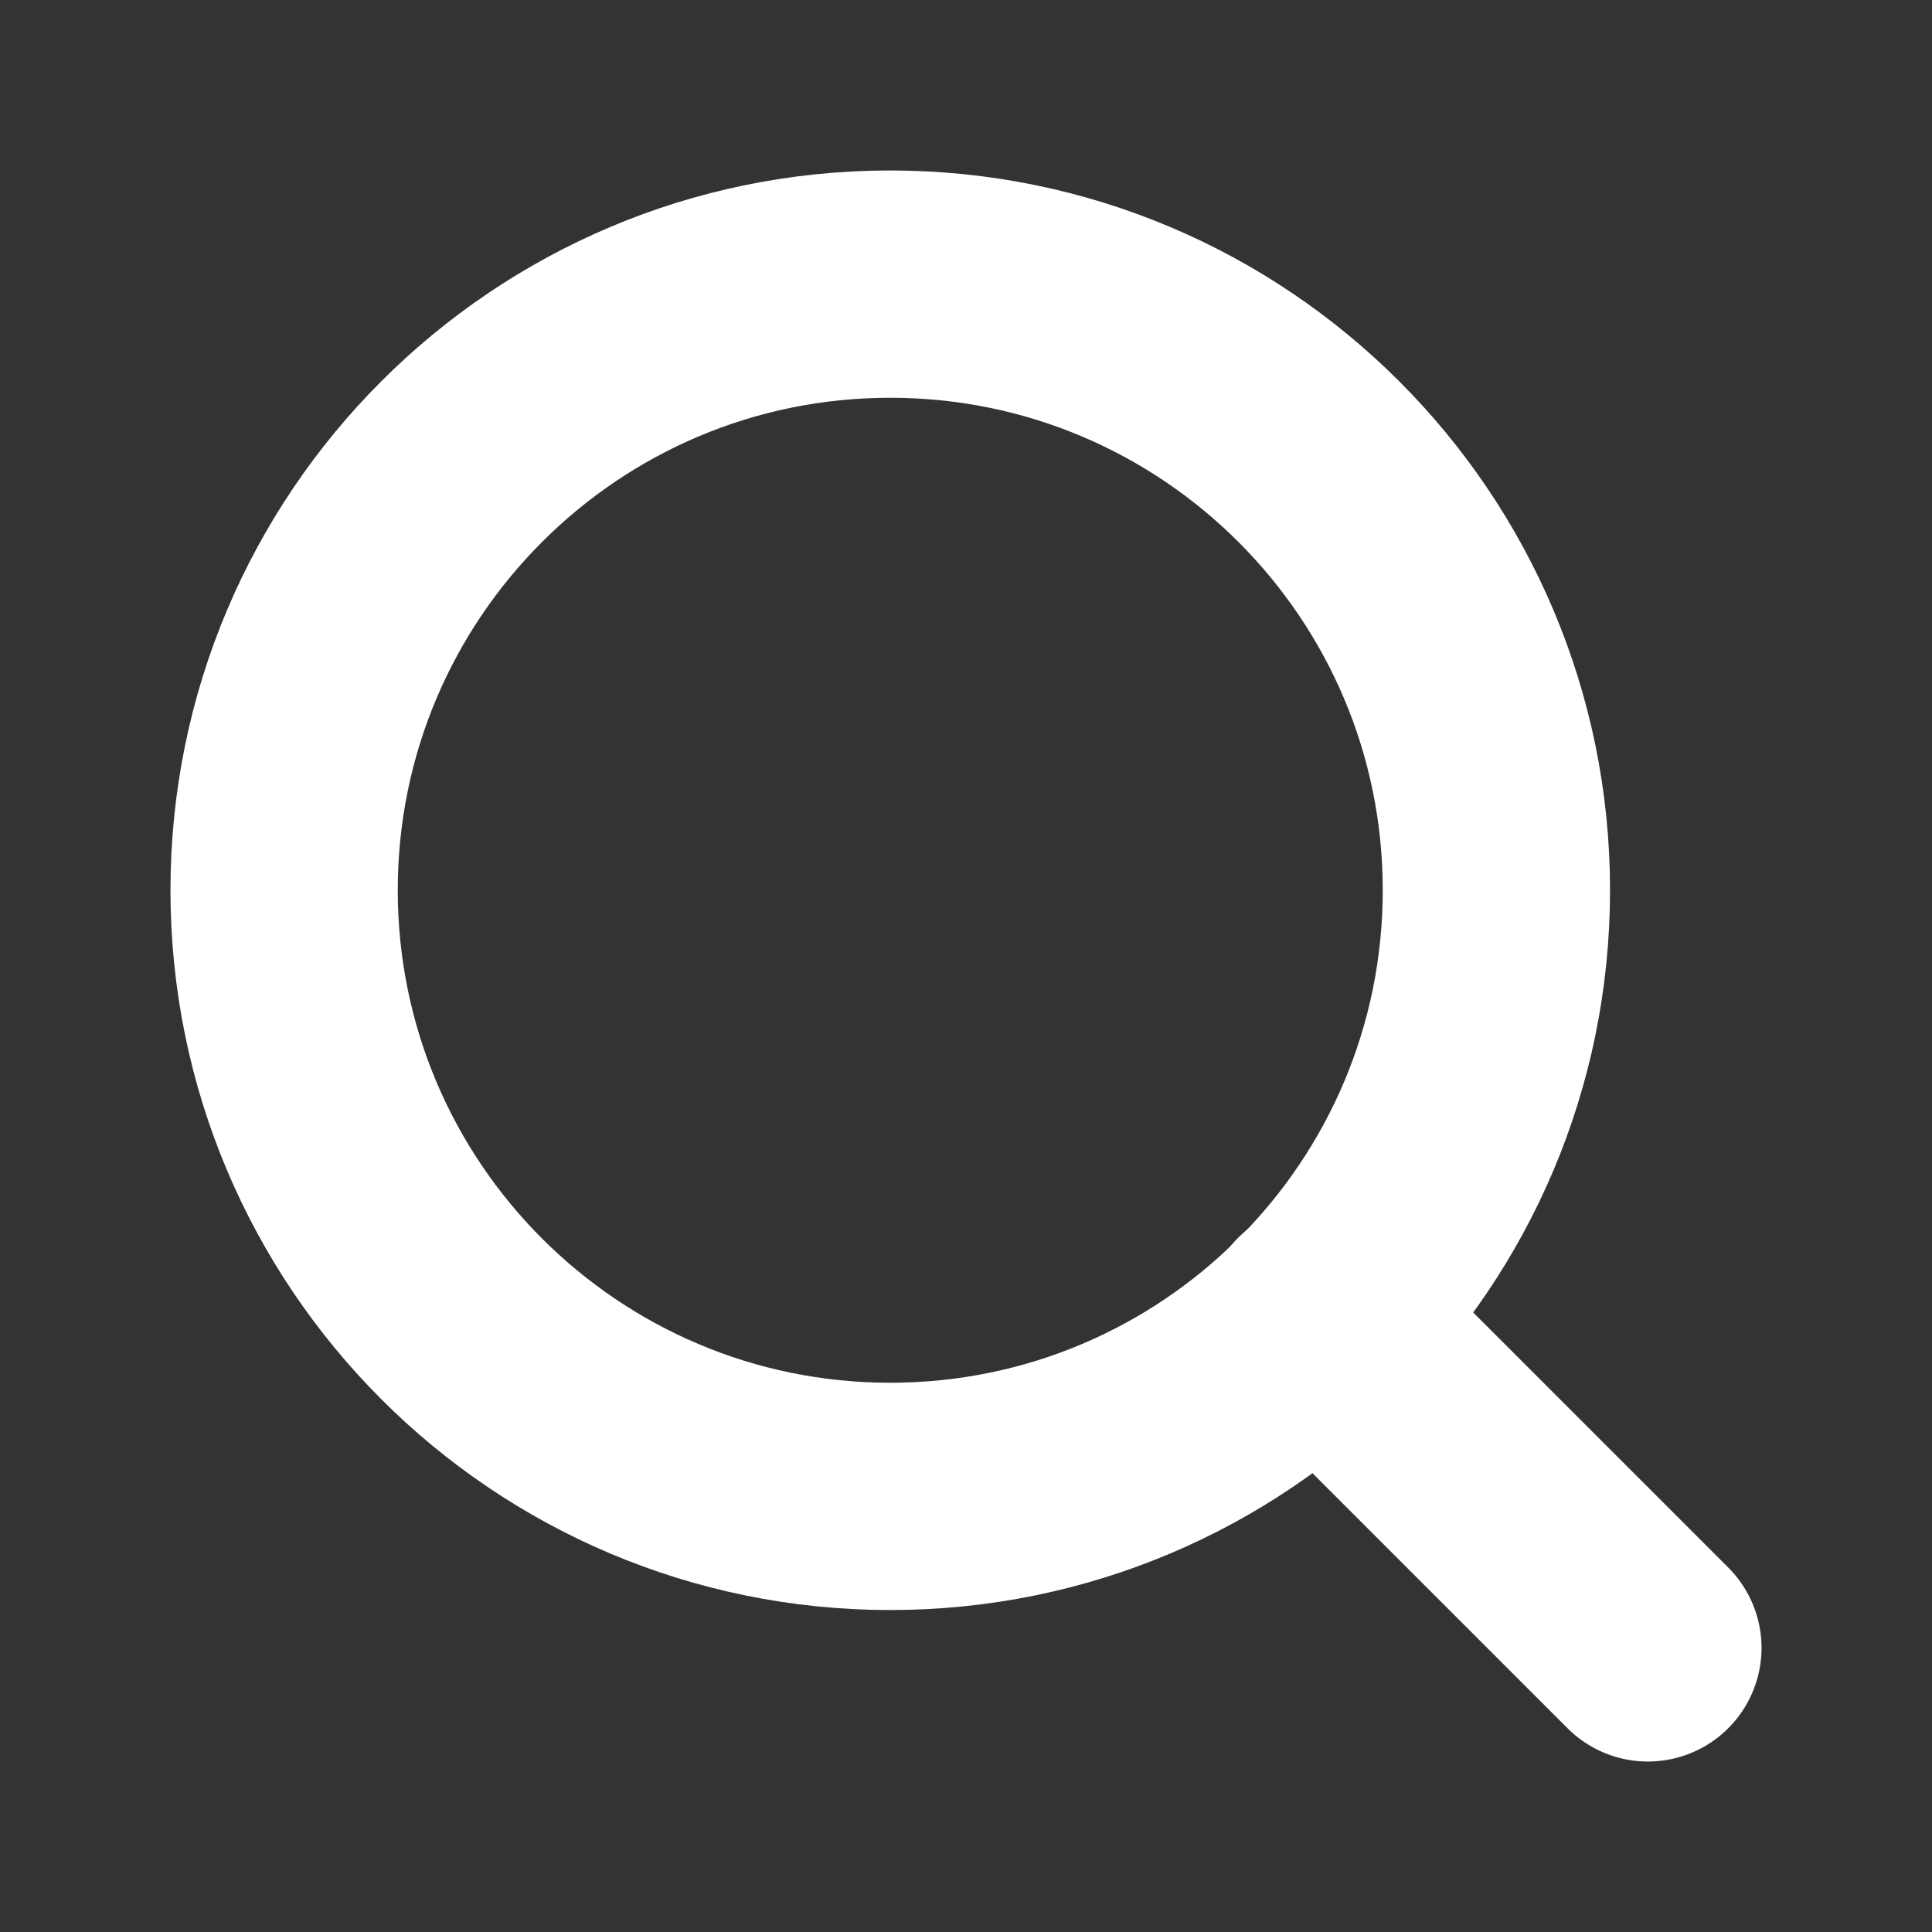
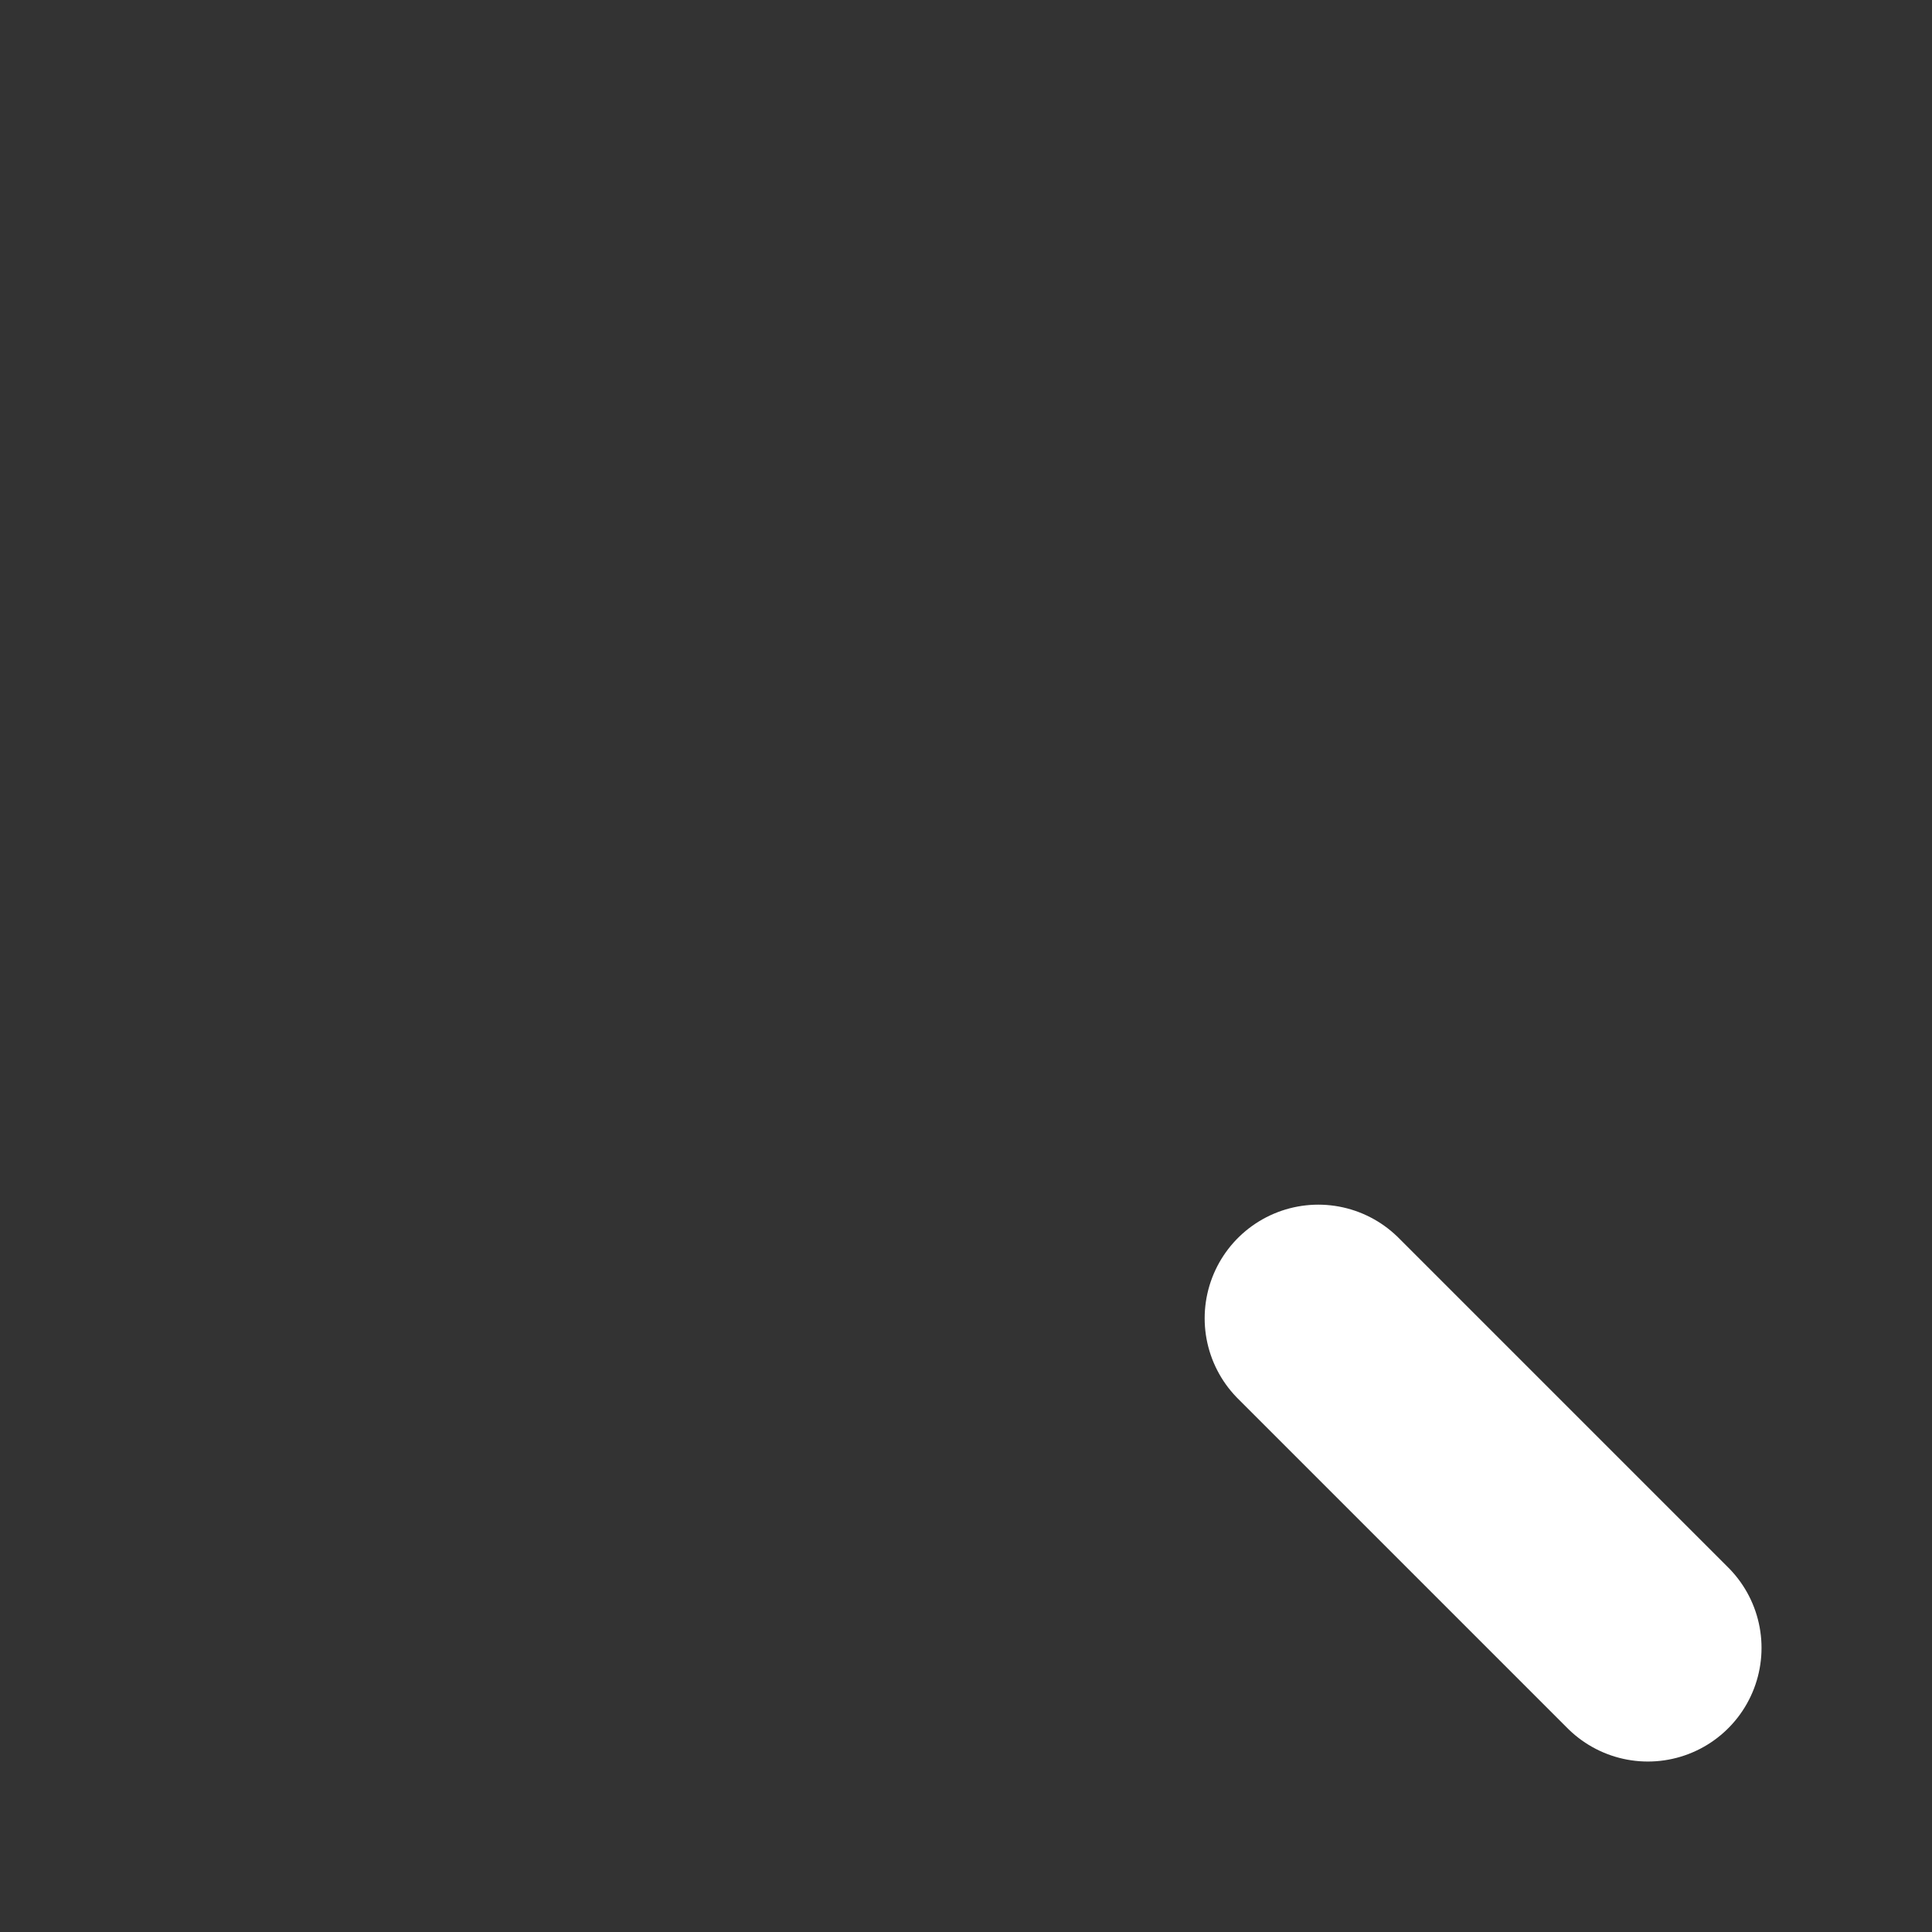
<svg xmlns="http://www.w3.org/2000/svg" width="17" height="17" viewBox="0 0 17 17" fill="none">
  <rect x="0" y="0" width="17" height="17" fill="#333333" stroke="none" />
-   <path d="M7.833 13.167C10.779 13.167 13.167 10.779 13.167 7.833C13.167 4.888 10.779 2.5 7.833 2.5C4.888 2.5 2.5 4.888 2.5 7.833C2.5 10.779 4.888 13.167 7.833 13.167Z" stroke="white" stroke-width="2" stroke-linecap="round" stroke-linejoin="round" />
  <path d="M14.5 14.5L11.6 11.6" stroke="white" stroke-width="2" stroke-linecap="round" stroke-linejoin="round" />
</svg>